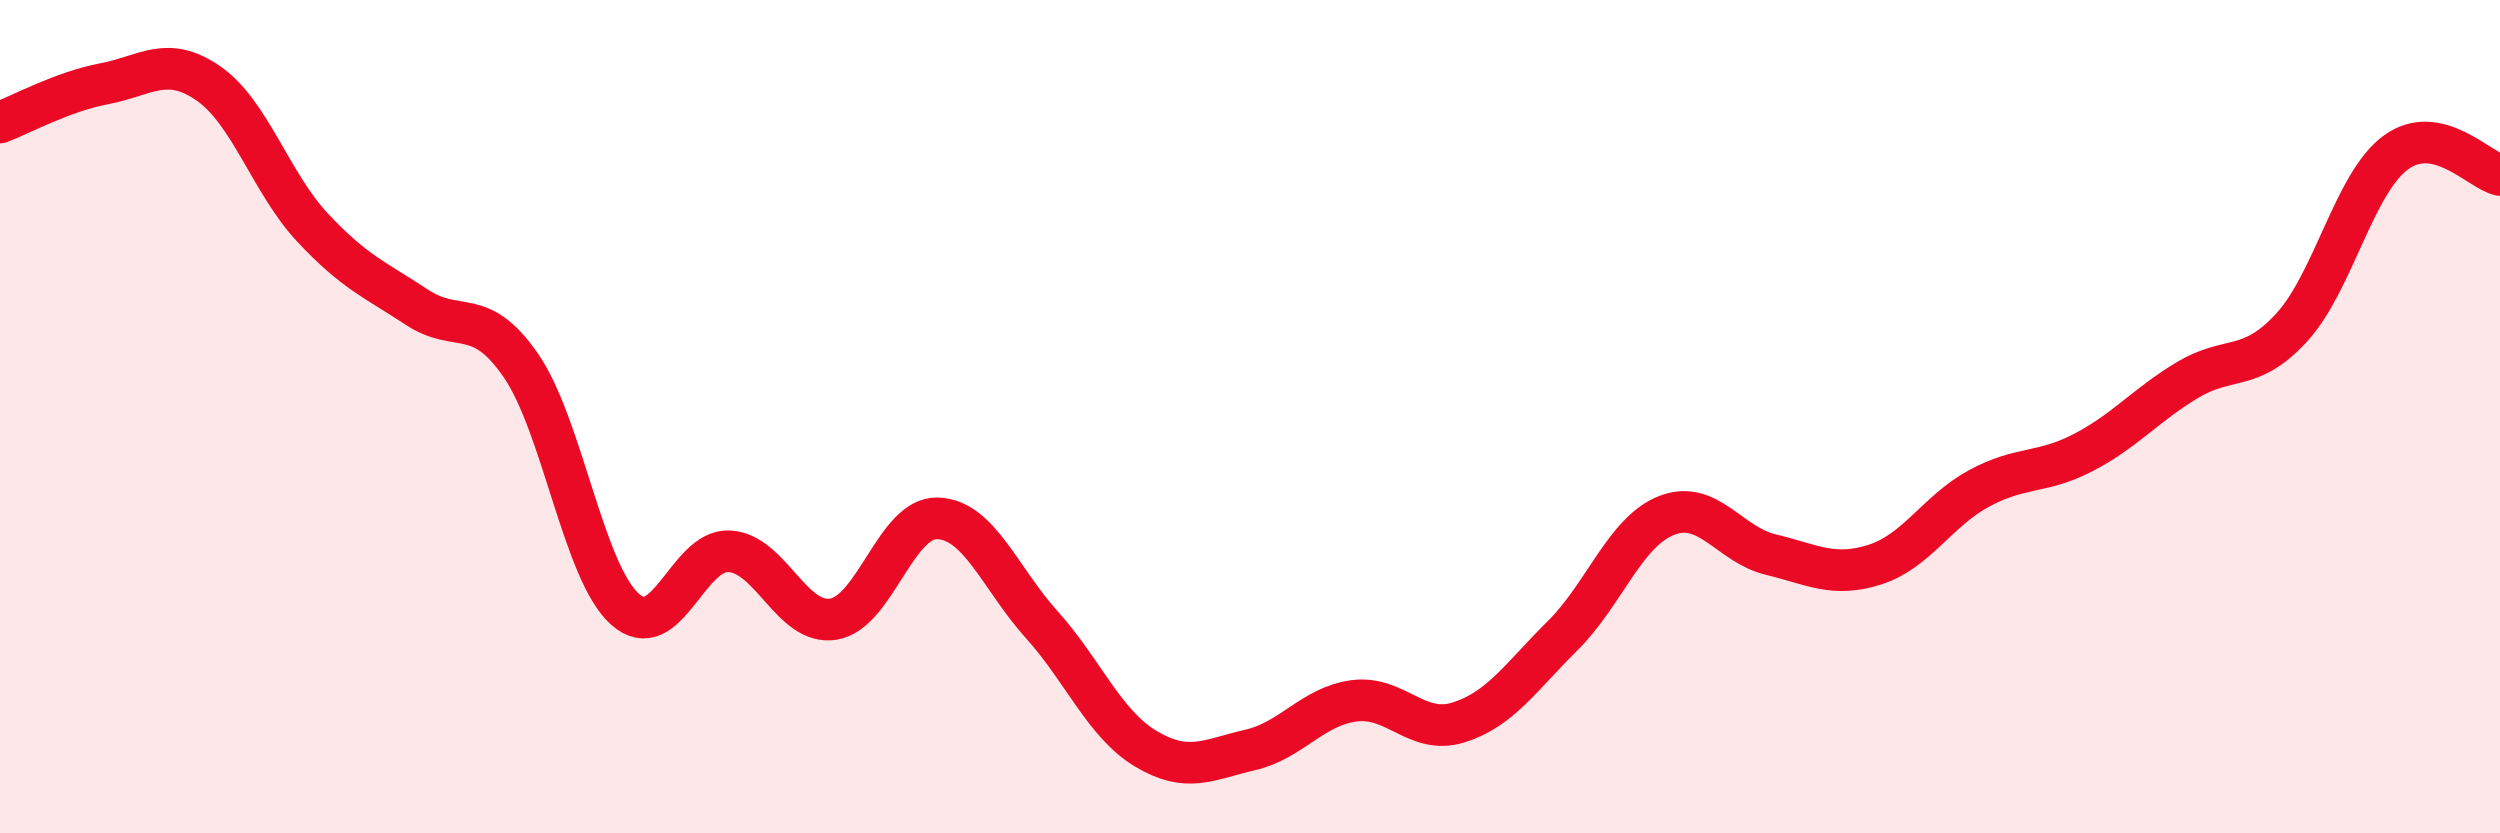
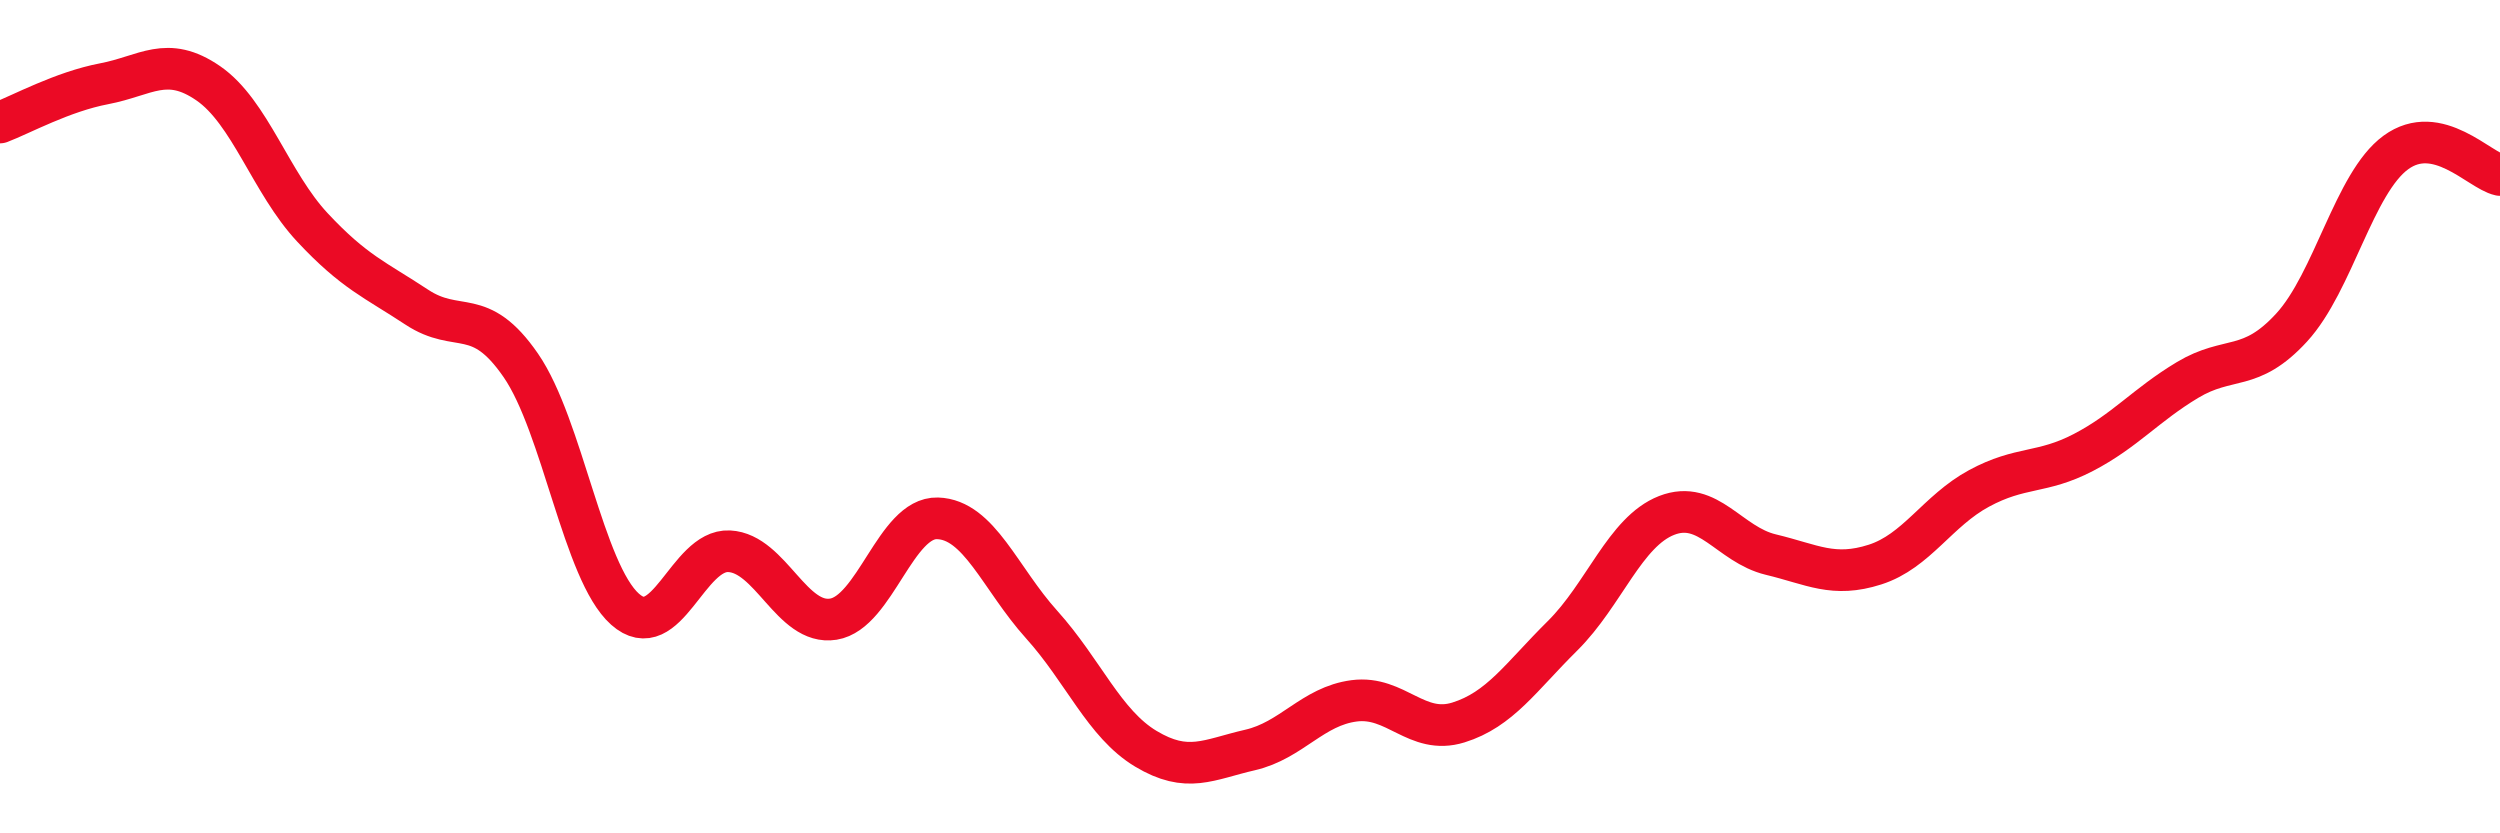
<svg xmlns="http://www.w3.org/2000/svg" width="60" height="20" viewBox="0 0 60 20">
-   <path d="M 0,2.94 C 0.5,2.75 1.5,2.2 2.5,2.01 C 3.5,1.82 4,1.31 5,2 C 6,2.69 6.5,4.39 7.5,5.46 C 8.5,6.53 9,6.71 10,7.37 C 11,8.03 11.5,7.32 12.5,8.77 C 13.5,10.22 14,13.73 15,14.62 C 16,15.51 16.5,13.18 17.5,13.23 C 18.5,13.28 19,15.02 20,14.86 C 21,14.7 21.5,12.41 22.5,12.44 C 23.5,12.47 24,13.88 25,14.99 C 26,16.1 26.5,17.37 27.5,17.97 C 28.5,18.57 29,18.23 30,18 C 31,17.77 31.5,16.95 32.5,16.82 C 33.5,16.69 34,17.65 35,17.34 C 36,17.03 36.5,16.25 37.5,15.26 C 38.5,14.27 39,12.76 40,12.37 C 41,11.98 41.5,13.07 42.5,13.31 C 43.5,13.55 44,13.87 45,13.55 C 46,13.23 46.5,12.26 47.5,11.72 C 48.5,11.18 49,11.38 50,10.86 C 51,10.34 51.5,9.72 52.5,9.12 C 53.5,8.52 54,8.95 55,7.86 C 56,6.77 56.5,4.39 57.5,3.66 C 58.5,2.93 59.5,4.09 60,4.2L60 20L0 20Z" fill="#EB0A25" opacity="0.1" stroke-linecap="round" stroke-linejoin="round" />
  <path d="M 0,2.94 C 0.5,2.75 1.5,2.2 2.5,2.01 C 3.5,1.82 4,1.31 5,2 C 6,2.69 6.5,4.39 7.5,5.46 C 8.5,6.53 9,6.71 10,7.37 C 11,8.03 11.5,7.32 12.5,8.77 C 13.5,10.22 14,13.73 15,14.62 C 16,15.51 16.5,13.18 17.5,13.23 C 18.5,13.28 19,15.02 20,14.86 C 21,14.7 21.5,12.41 22.5,12.44 C 23.5,12.47 24,13.88 25,14.99 C 26,16.1 26.5,17.37 27.5,17.97 C 28.5,18.57 29,18.23 30,18 C 31,17.77 31.5,16.95 32.5,16.82 C 33.5,16.69 34,17.65 35,17.34 C 36,17.03 36.5,16.25 37.5,15.26 C 38.5,14.27 39,12.76 40,12.37 C 41,11.98 41.5,13.07 42.5,13.31 C 43.5,13.55 44,13.87 45,13.55 C 46,13.23 46.5,12.26 47.5,11.72 C 48.5,11.18 49,11.38 50,10.86 C 51,10.34 51.5,9.72 52.5,9.12 C 53.5,8.52 54,8.95 55,7.86 C 56,6.77 56.5,4.39 57.5,3.66 C 58.5,2.93 59.5,4.09 60,4.2" stroke="#EB0A25" stroke-width="1" fill="none" stroke-linecap="round" stroke-linejoin="round" />
</svg>